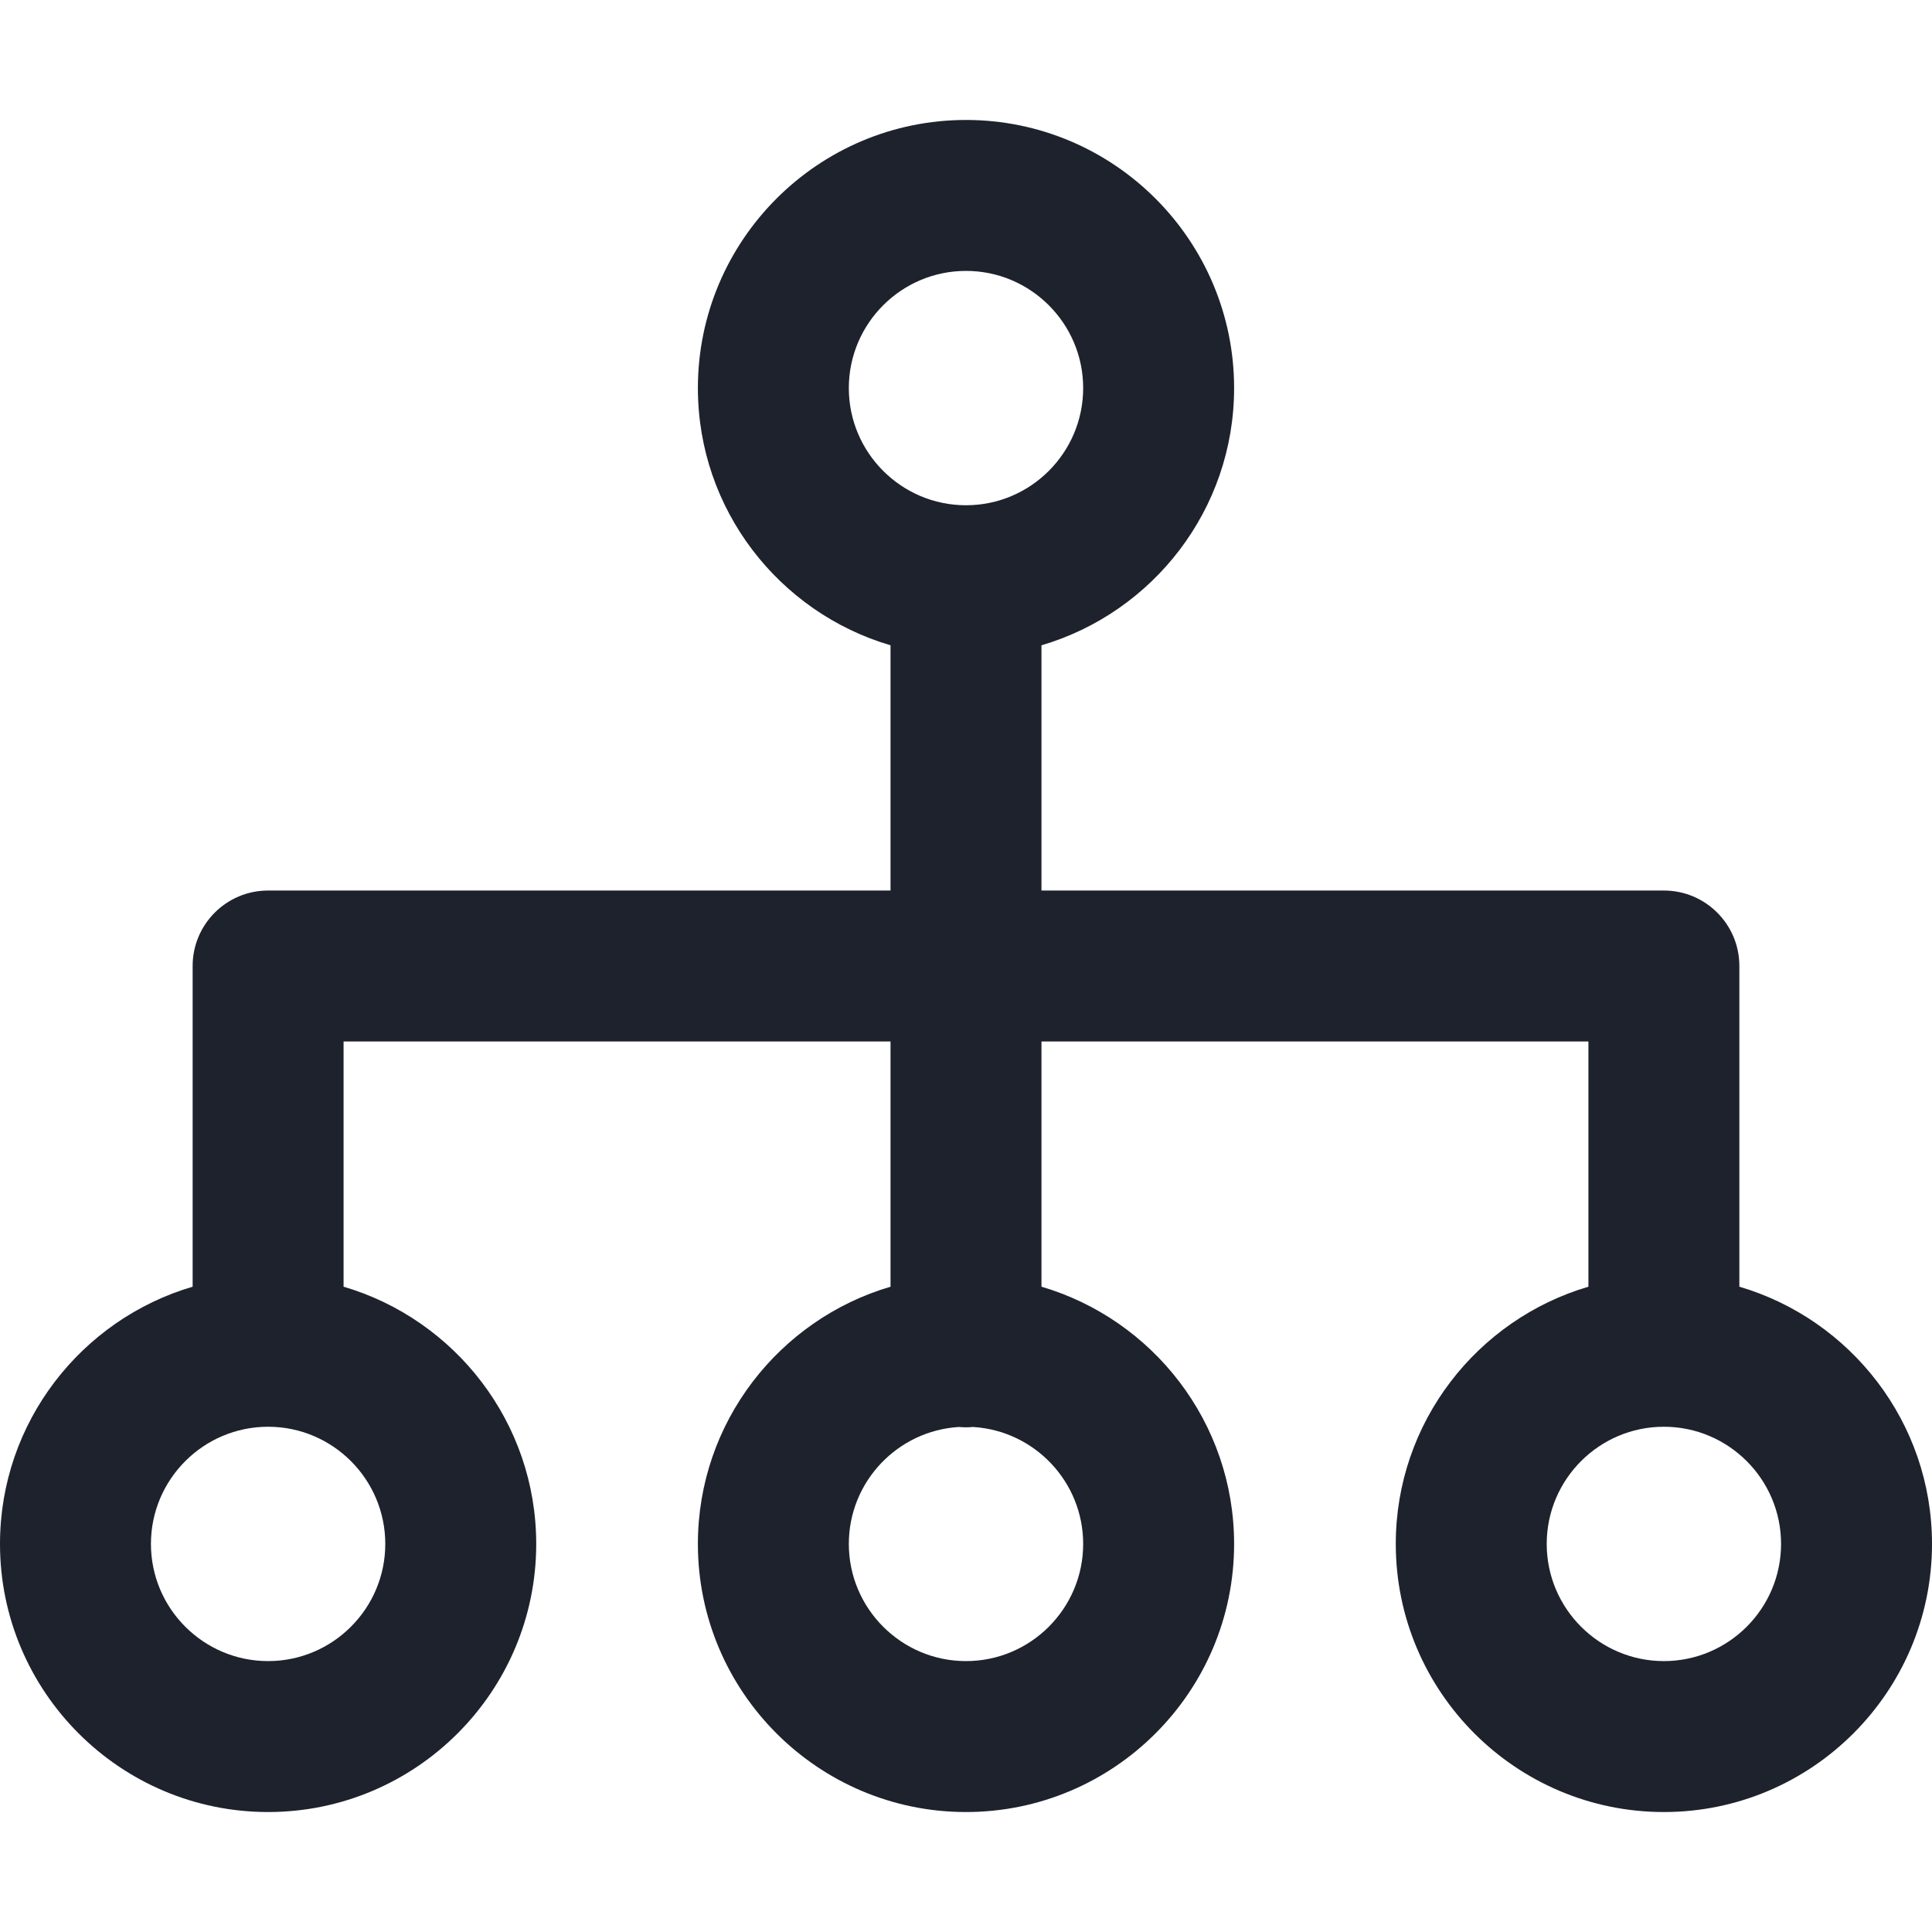
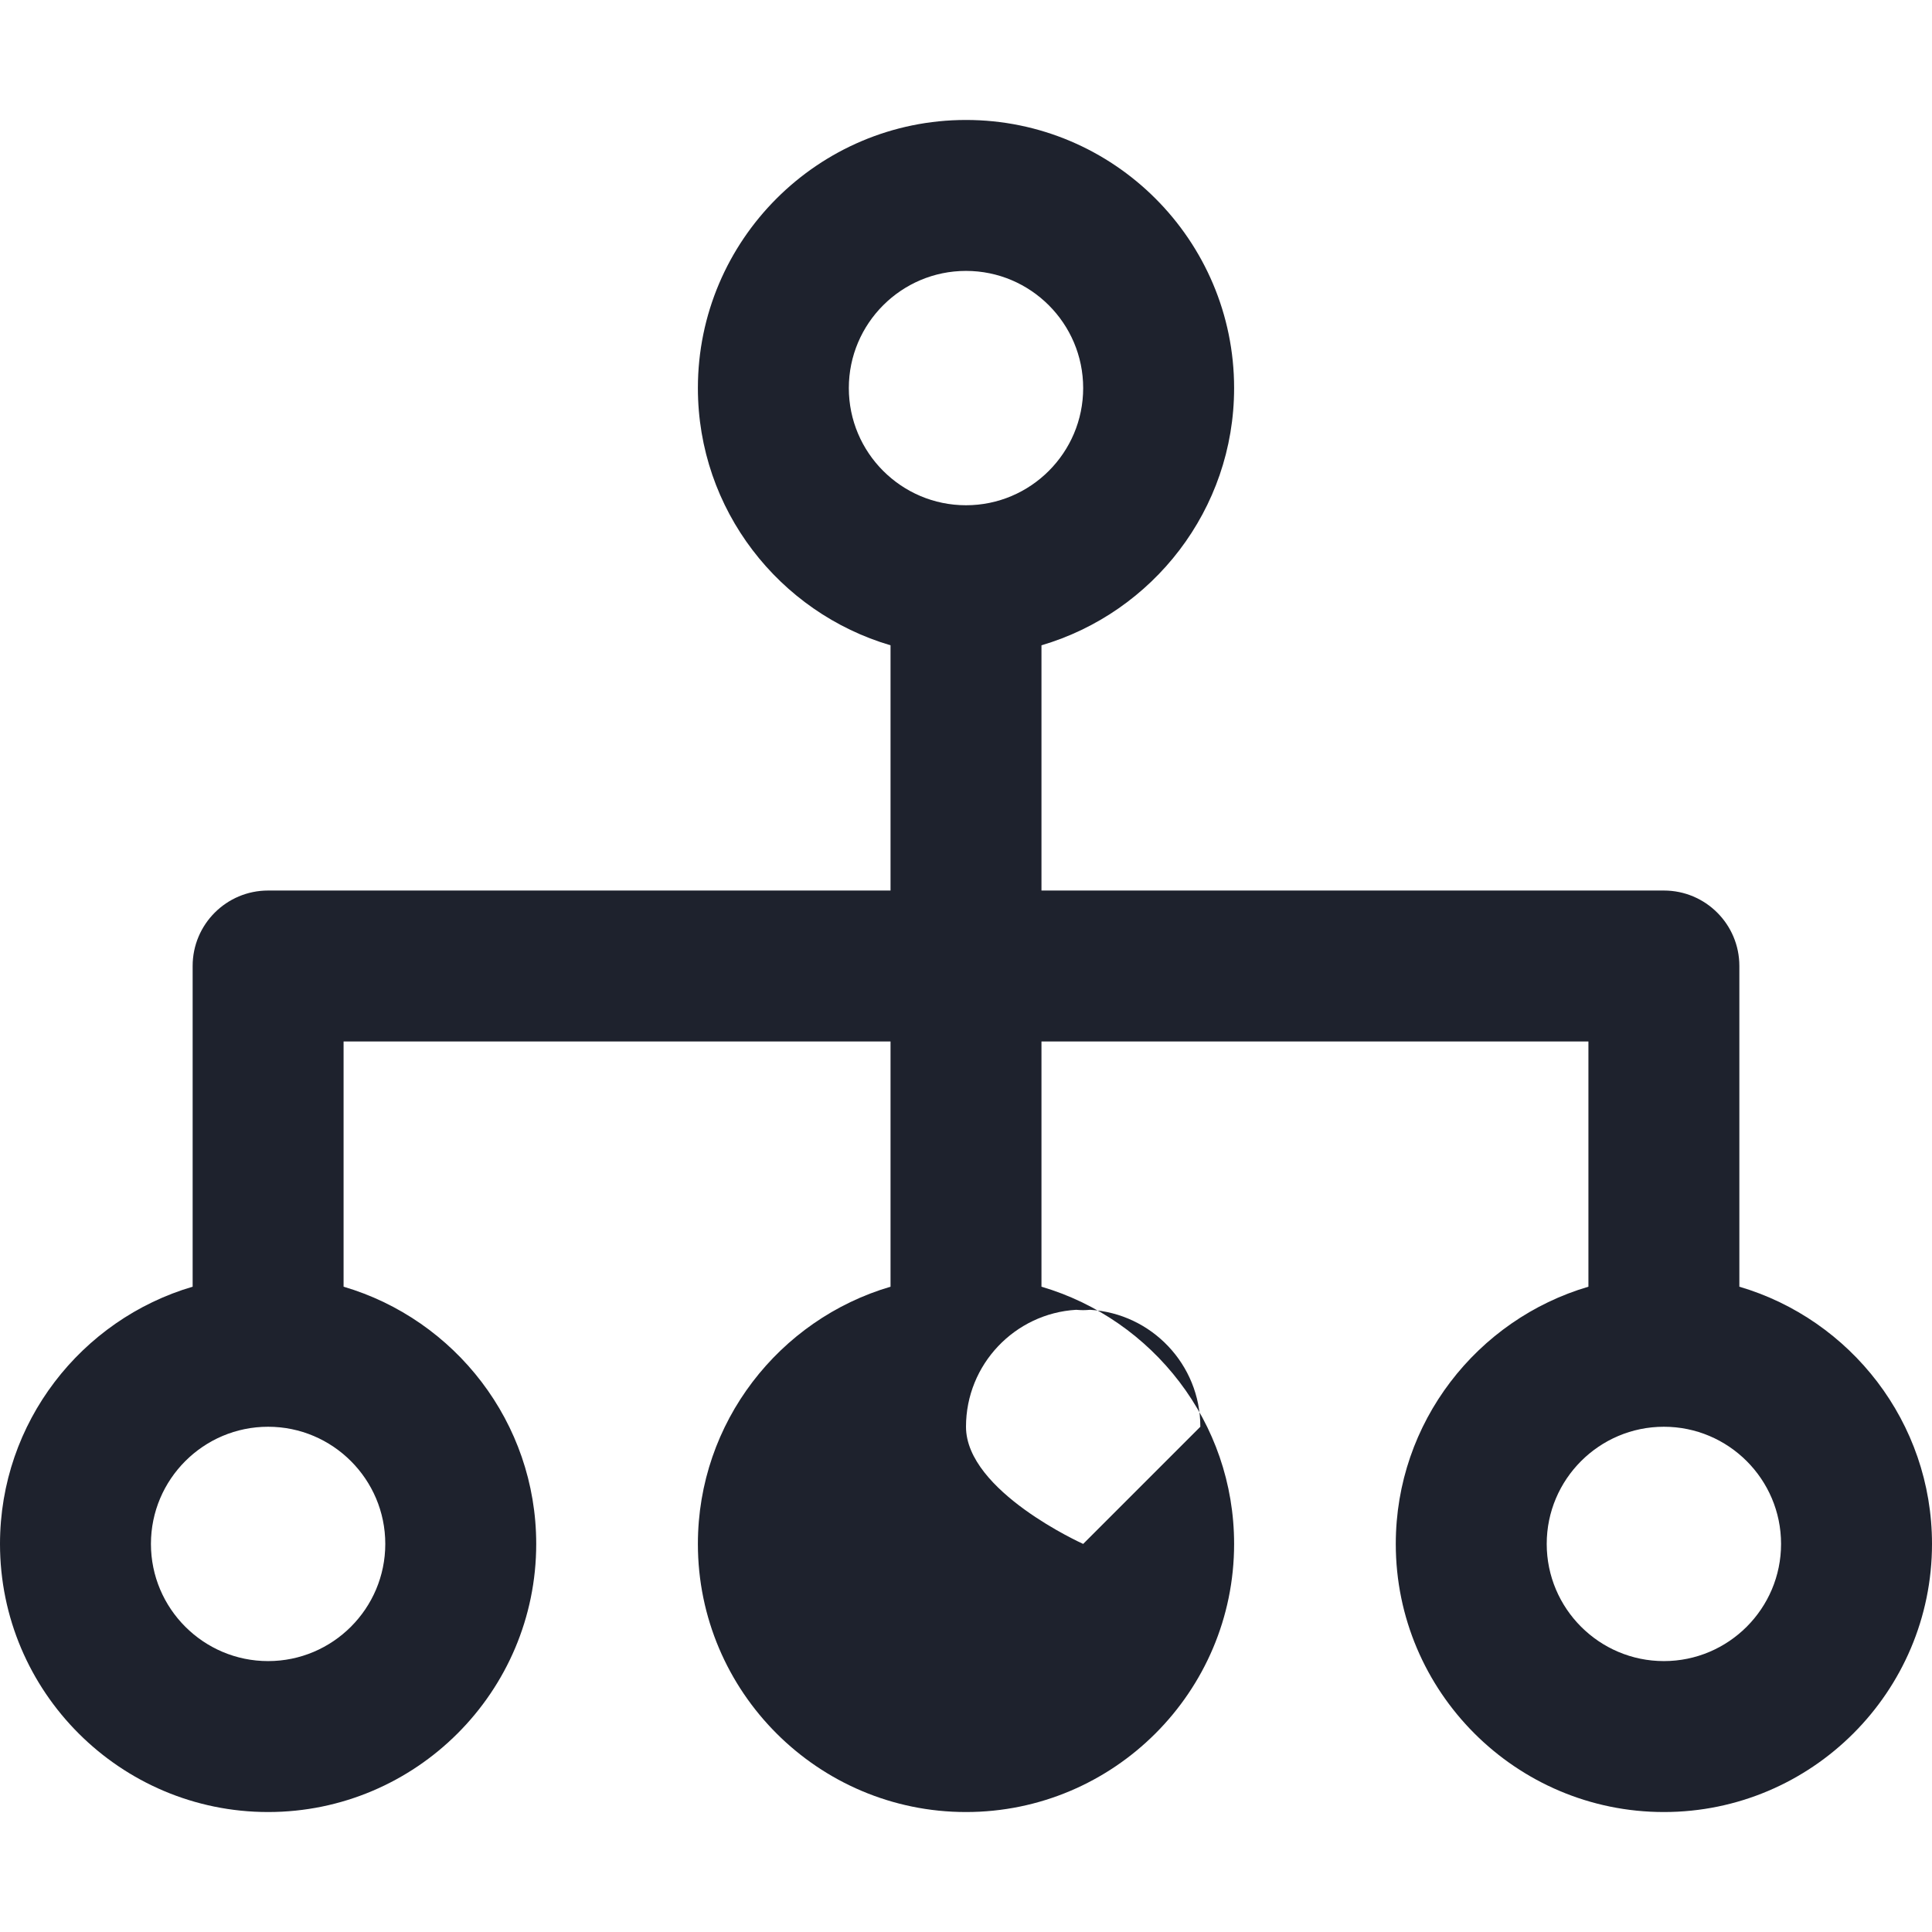
<svg xmlns="http://www.w3.org/2000/svg" style="fill:#1e222d;" enable-background="new 0 0 512 512" viewBox="0 0 512 512">
-   <path d="m460.948 340.989v-84.989c0-11.046-8.954-20-20-20h-164.948v-64.989c29.468-8.661 51.052-35.933 51.052-68.167 0-39.178-31.874-71.052-71.052-71.052s-71.052 31.874-71.052 71.052c0 32.233 21.583 59.505 51.052 68.167v64.989h-164.948c-11.046 0-20 8.954-20 20v84.989c-29.469 8.661-51.052 35.933-51.052 68.166 0 39.178 31.874 71.052 71.052 71.052s71.052-31.874 71.052-71.052c0-32.233-21.583-59.505-51.052-68.167v-64.988h144.948v64.989c-29.468 8.661-51.052 35.933-51.052 68.167 0 39.178 31.874 71.052 71.052 71.052s71.052-31.874 71.052-71.052c0-32.233-21.583-59.505-51.052-68.167v-64.989h144.948v64.989c-29.468 8.661-51.052 35.933-51.052 68.167 0 39.178 31.874 71.052 71.052 71.052s71.052-31.875 71.052-71.053c0-32.233-21.583-59.505-51.052-68.166zm-236-238.144c0-17.122 13.93-31.052 31.052-31.052s31.052 13.93 31.052 31.052-13.93 31.052-31.052 31.052-31.052-13.93-31.052-31.052zm-122.844 306.31c0 17.122-13.93 31.052-31.052 31.052s-31.052-13.93-31.052-31.052 13.93-31.052 31.052-31.052 31.052 13.93 31.052 31.052zm184.948 0c0 17.122-13.93 31.052-31.052 31.052s-31.052-13.93-31.052-31.052c0-16.503 12.942-30.035 29.209-30.992.607.055 1.22.093 1.842.093s1.235-.038 1.842-.093c16.268.957 29.211 14.489 29.211 30.992zm153.896 31.052c-17.122 0-31.052-13.93-31.052-31.052s13.93-31.052 31.052-31.052 31.052 13.93 31.052 31.052-13.93 31.052-31.052 31.052z" />
+   <path d="m460.948 340.989v-84.989c0-11.046-8.954-20-20-20h-164.948v-64.989c29.468-8.661 51.052-35.933 51.052-68.167 0-39.178-31.874-71.052-71.052-71.052s-71.052 31.874-71.052 71.052c0 32.233 21.583 59.505 51.052 68.167v64.989h-164.948c-11.046 0-20 8.954-20 20v84.989c-29.469 8.661-51.052 35.933-51.052 68.166 0 39.178 31.874 71.052 71.052 71.052s71.052-31.874 71.052-71.052c0-32.233-21.583-59.505-51.052-68.167v-64.988h144.948v64.989c-29.468 8.661-51.052 35.933-51.052 68.167 0 39.178 31.874 71.052 71.052 71.052s71.052-31.874 71.052-71.052c0-32.233-21.583-59.505-51.052-68.167v-64.989h144.948v64.989c-29.468 8.661-51.052 35.933-51.052 68.167 0 39.178 31.874 71.052 71.052 71.052s71.052-31.875 71.052-71.053c0-32.233-21.583-59.505-51.052-68.166zm-236-238.144c0-17.122 13.93-31.052 31.052-31.052s31.052 13.93 31.052 31.052-13.93 31.052-31.052 31.052-31.052-13.93-31.052-31.052zm-122.844 306.31c0 17.122-13.93 31.052-31.052 31.052s-31.052-13.93-31.052-31.052 13.93-31.052 31.052-31.052 31.052 13.93 31.052 31.052zm184.948 0s-31.052-13.93-31.052-31.052c0-16.503 12.942-30.035 29.209-30.992.607.055 1.22.093 1.842.093s1.235-.038 1.842-.093c16.268.957 29.211 14.489 29.211 30.992zm153.896 31.052c-17.122 0-31.052-13.93-31.052-31.052s13.93-31.052 31.052-31.052 31.052 13.93 31.052 31.052-13.93 31.052-31.052 31.052z" />
</svg>